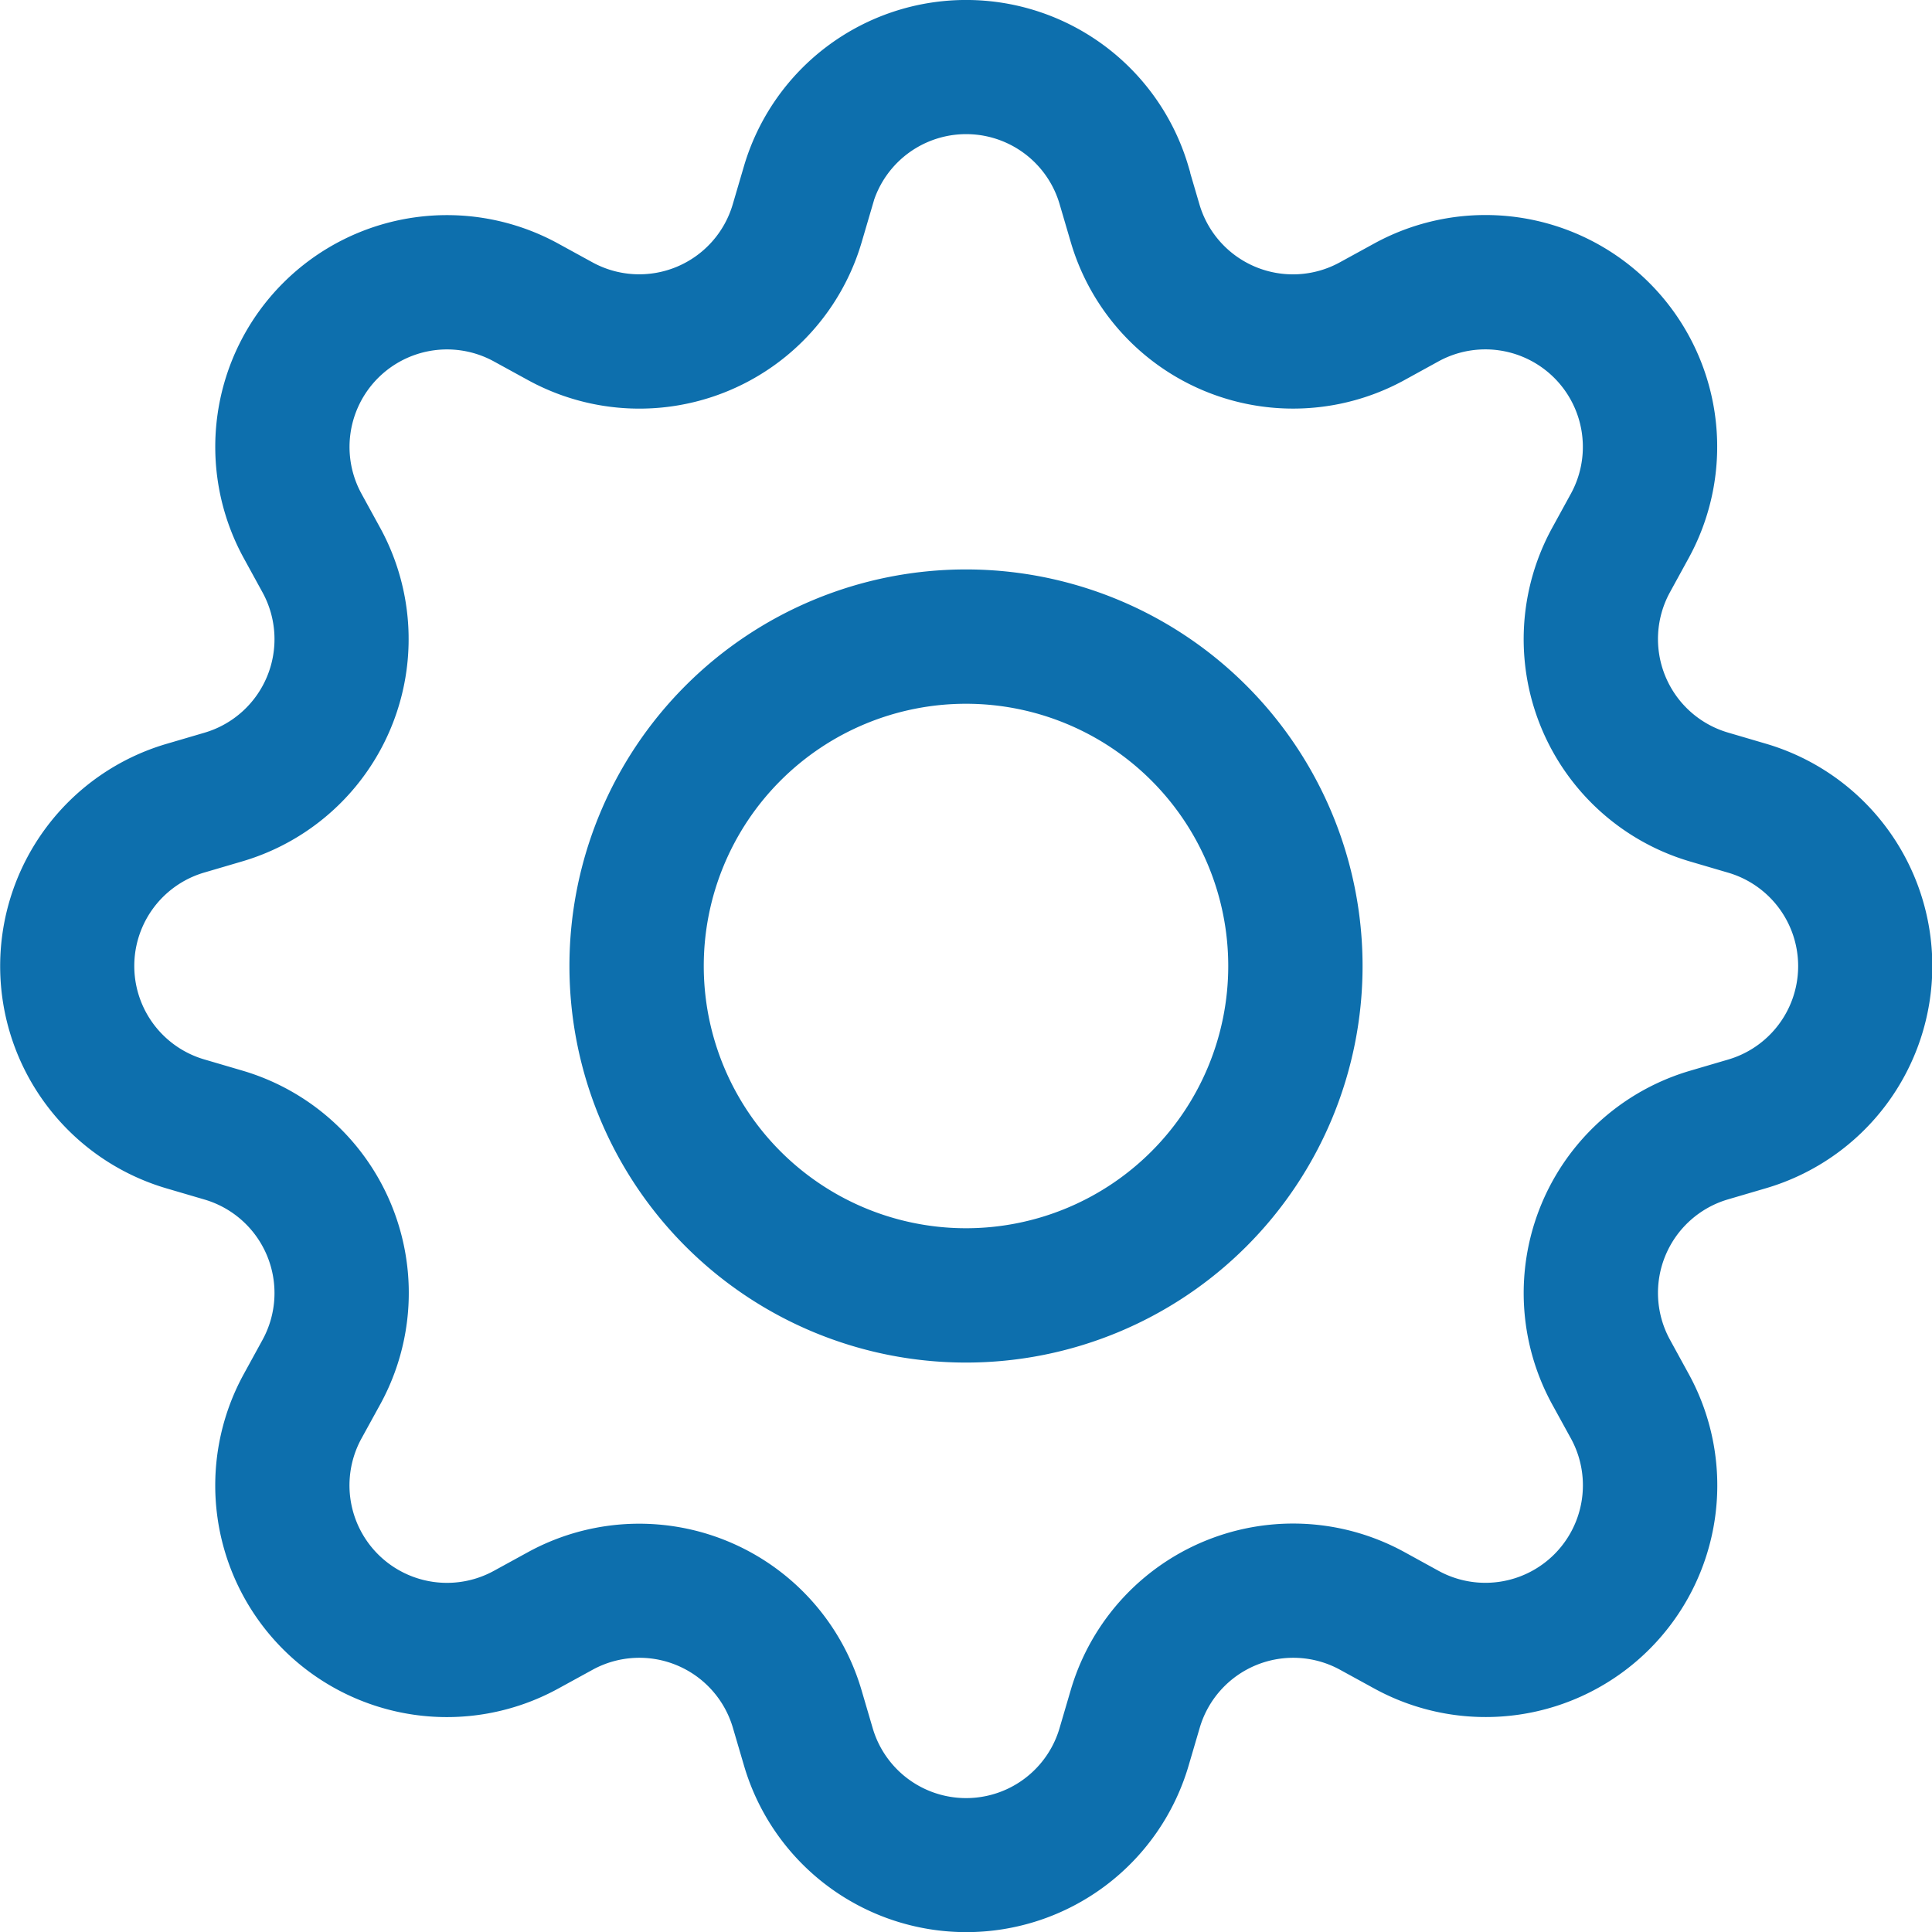
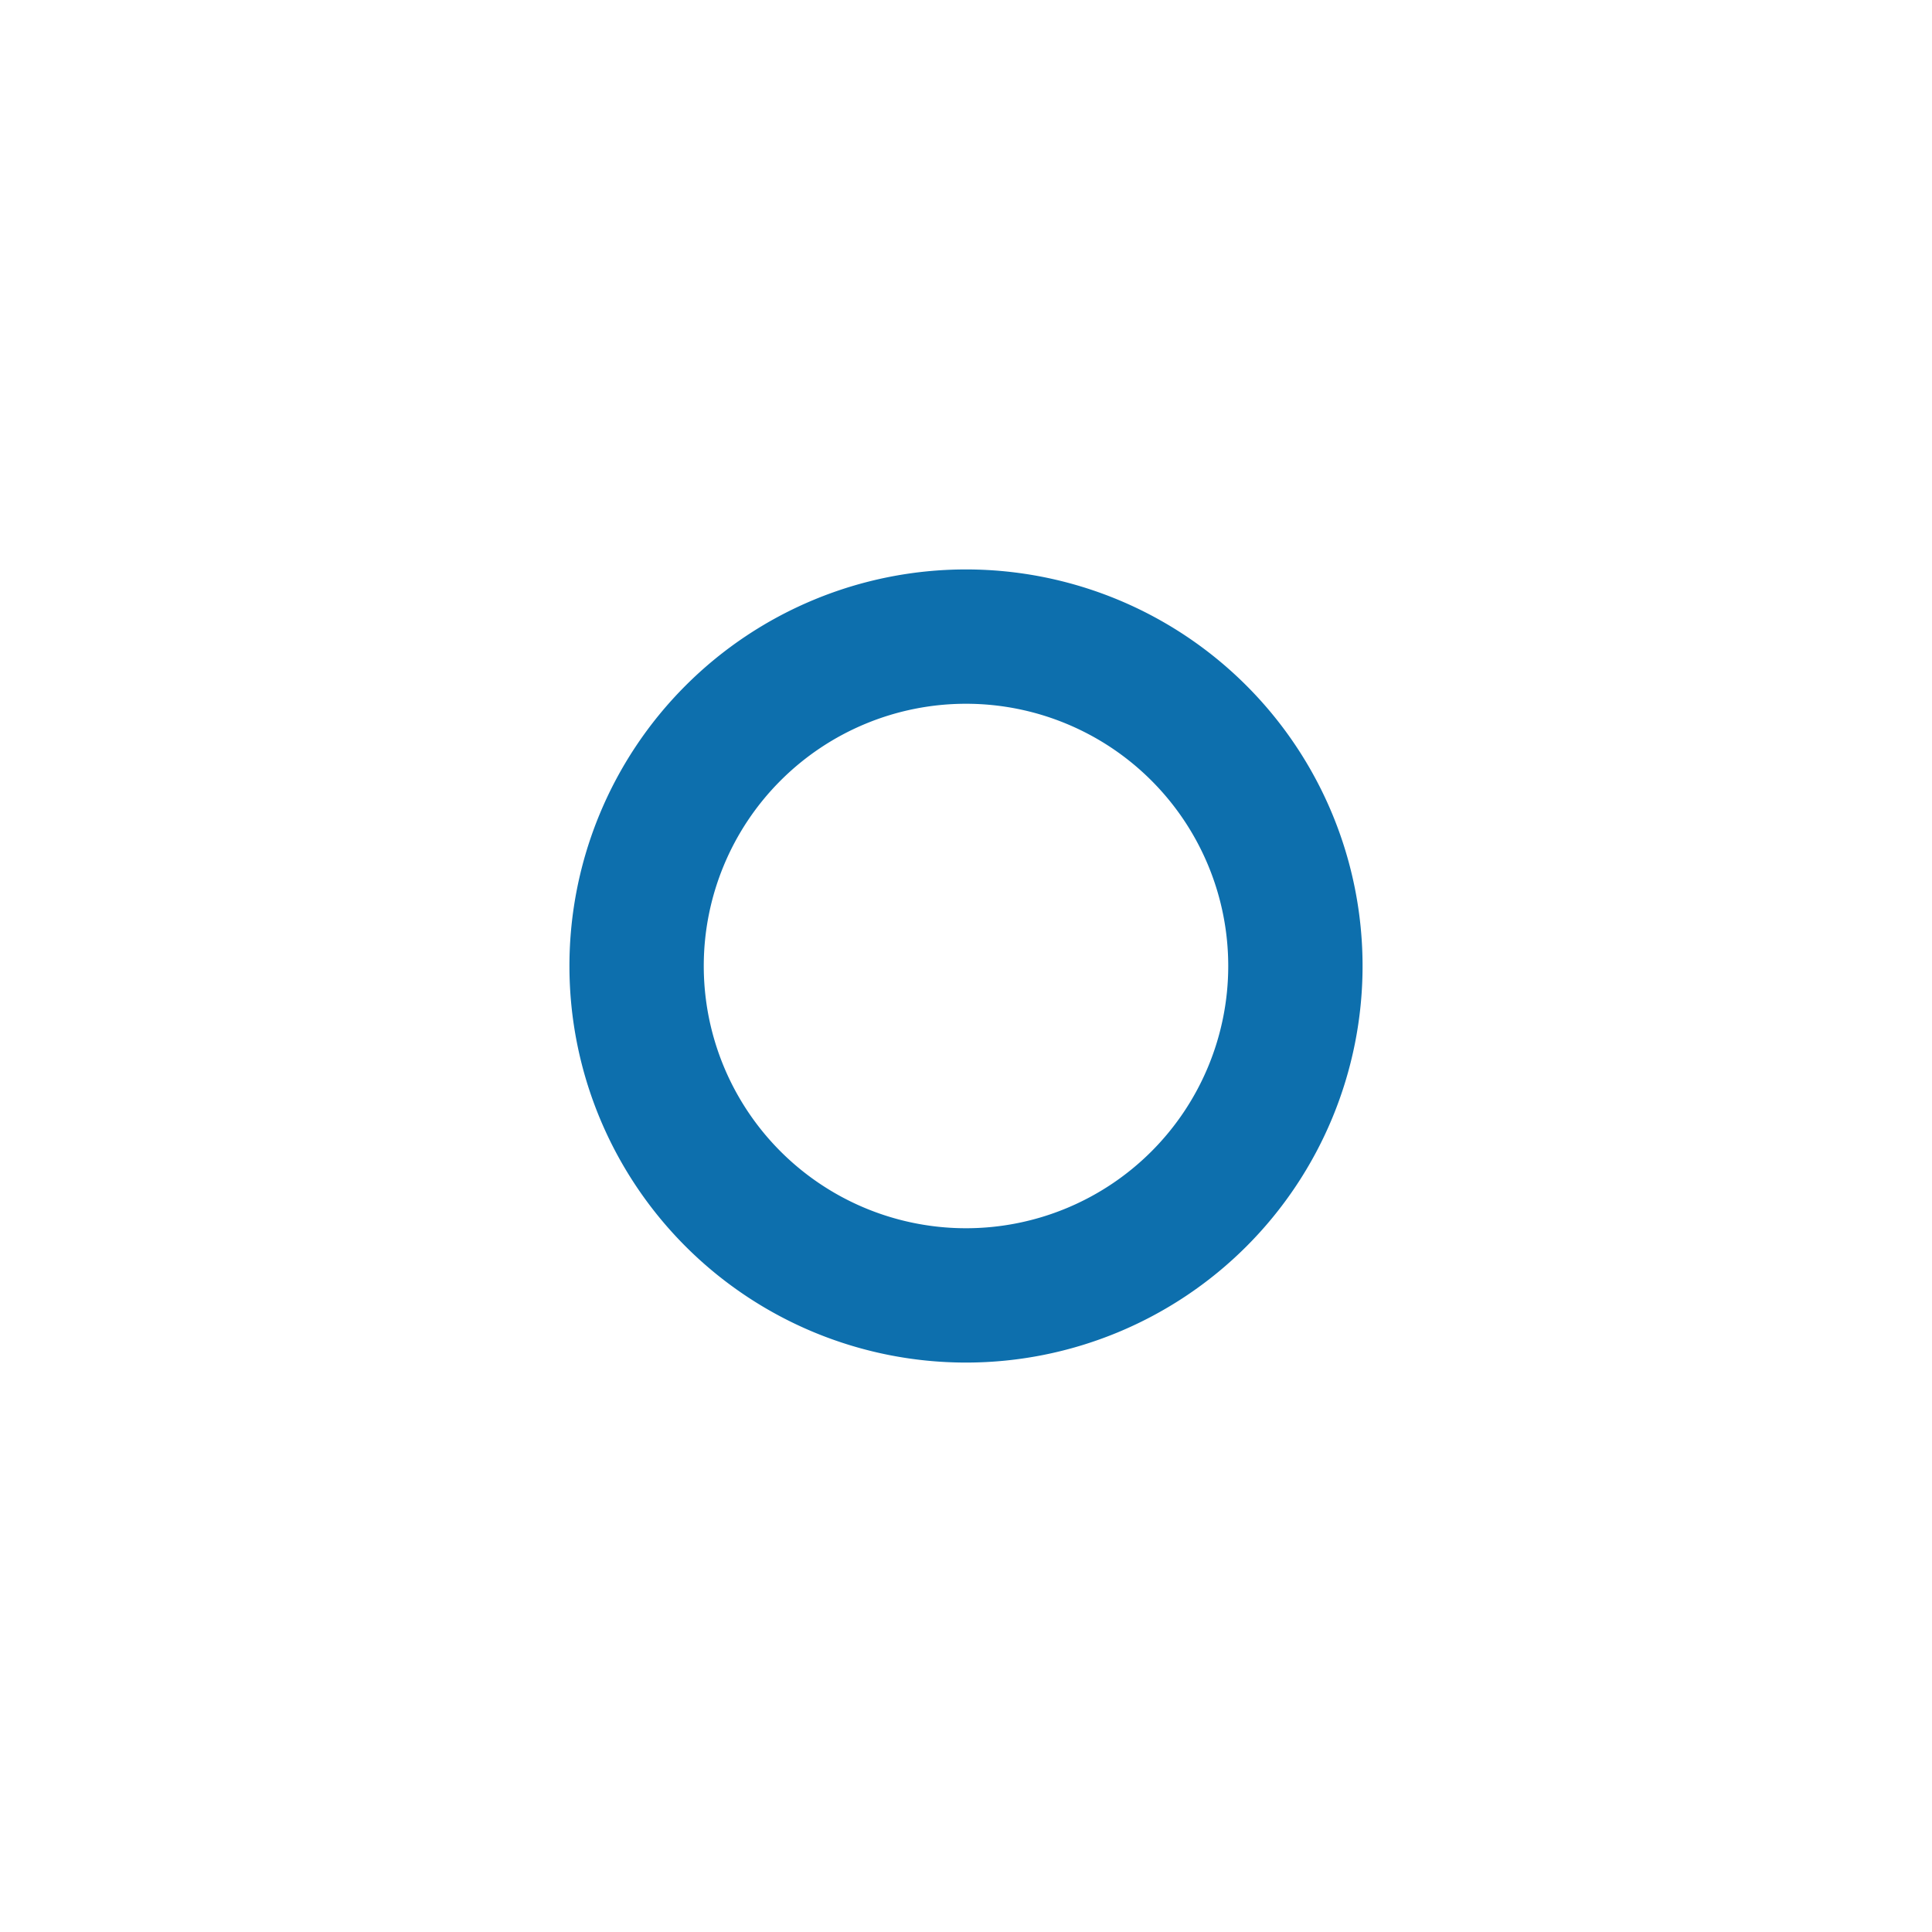
<svg xmlns="http://www.w3.org/2000/svg" width="40.3" height="40.3" viewBox="0 0 40.3 40.3">
  <g id="ico_haguruma" transform="translate(-1039.85 -2785.35)">
    <path id="パス_4230" data-name="パス 4230" d="M65.17,57.048a8.122,8.122,0,1,0,8.122,8.122A8.122,8.122,0,0,0,65.17,57.048ZM59.55,65.17a5.62,5.62,0,1,1,5.62,5.62A5.62,5.62,0,0,1,59.55,65.17Z" transform="translate(994.83 2740.33)" fill="#0d6fad" stroke="#0d6fad" stroke-width="0.3" />
-     <path id="パス_4231" data-name="パス 4231" d="M24.5,3.362a4.682,4.682,0,0,0-8.981,0l-.235.8a2.183,2.183,0,0,1-3.138,1.3l-.73-.4a4.683,4.683,0,0,0-6.35,6.353l.4.73a2.183,2.183,0,0,1-1.3,3.138l-.8.235a4.682,4.682,0,0,0,0,8.981l.8.235a2.183,2.183,0,0,1,1.3,3.138l-.4.73a4.682,4.682,0,0,0,6.353,6.35l.73-.4a2.183,2.183,0,0,1,3.138,1.3l.235.8a4.682,4.682,0,0,0,8.981,0l.235-.8a2.183,2.183,0,0,1,3.138-1.3l.73.4a4.682,4.682,0,0,0,6.35-6.353l-.4-.73a2.183,2.183,0,0,1,1.3-3.138l.8-.235a4.682,4.682,0,0,0,0-8.981l-.8-.235a2.183,2.183,0,0,1-1.3-3.138l.4-.73A4.683,4.683,0,0,0,28.6,5.063l-.73.4a2.183,2.183,0,0,1-3.138-1.3l-.235-.8Zm-6.583.708a2.181,2.181,0,0,1,4.185,0l.235.8a4.683,4.683,0,0,0,6.733,2.788l.728-.4a2.184,2.184,0,0,1,2.96,2.963l-.4.73a4.683,4.683,0,0,0,2.79,6.73l.8.235a2.181,2.181,0,0,1,0,4.185l-.8.235a4.683,4.683,0,0,0-2.788,6.733l.4.728a2.184,2.184,0,0,1-2.963,2.96l-.728-.4a4.683,4.683,0,0,0-6.733,2.79l-.235.8a2.181,2.181,0,0,1-4.185,0l-.235-.8a4.683,4.683,0,0,0-6.73-2.788l-.73.4a2.184,2.184,0,0,1-2.96-2.963l.4-.728a4.683,4.683,0,0,0-2.788-6.735l-.8-.235a2.181,2.181,0,0,1,0-4.185l.8-.235a4.683,4.683,0,0,0,2.788-6.728l-.4-.73a2.184,2.184,0,0,1,2.963-2.96l.73.4a4.683,4.683,0,0,0,6.73-2.788l.235-.8Z" transform="translate(1039.994 2785.494)" fill="#0d6fad" stroke="#0d6fad" stroke-width="0.3" />
  </g>
</svg>